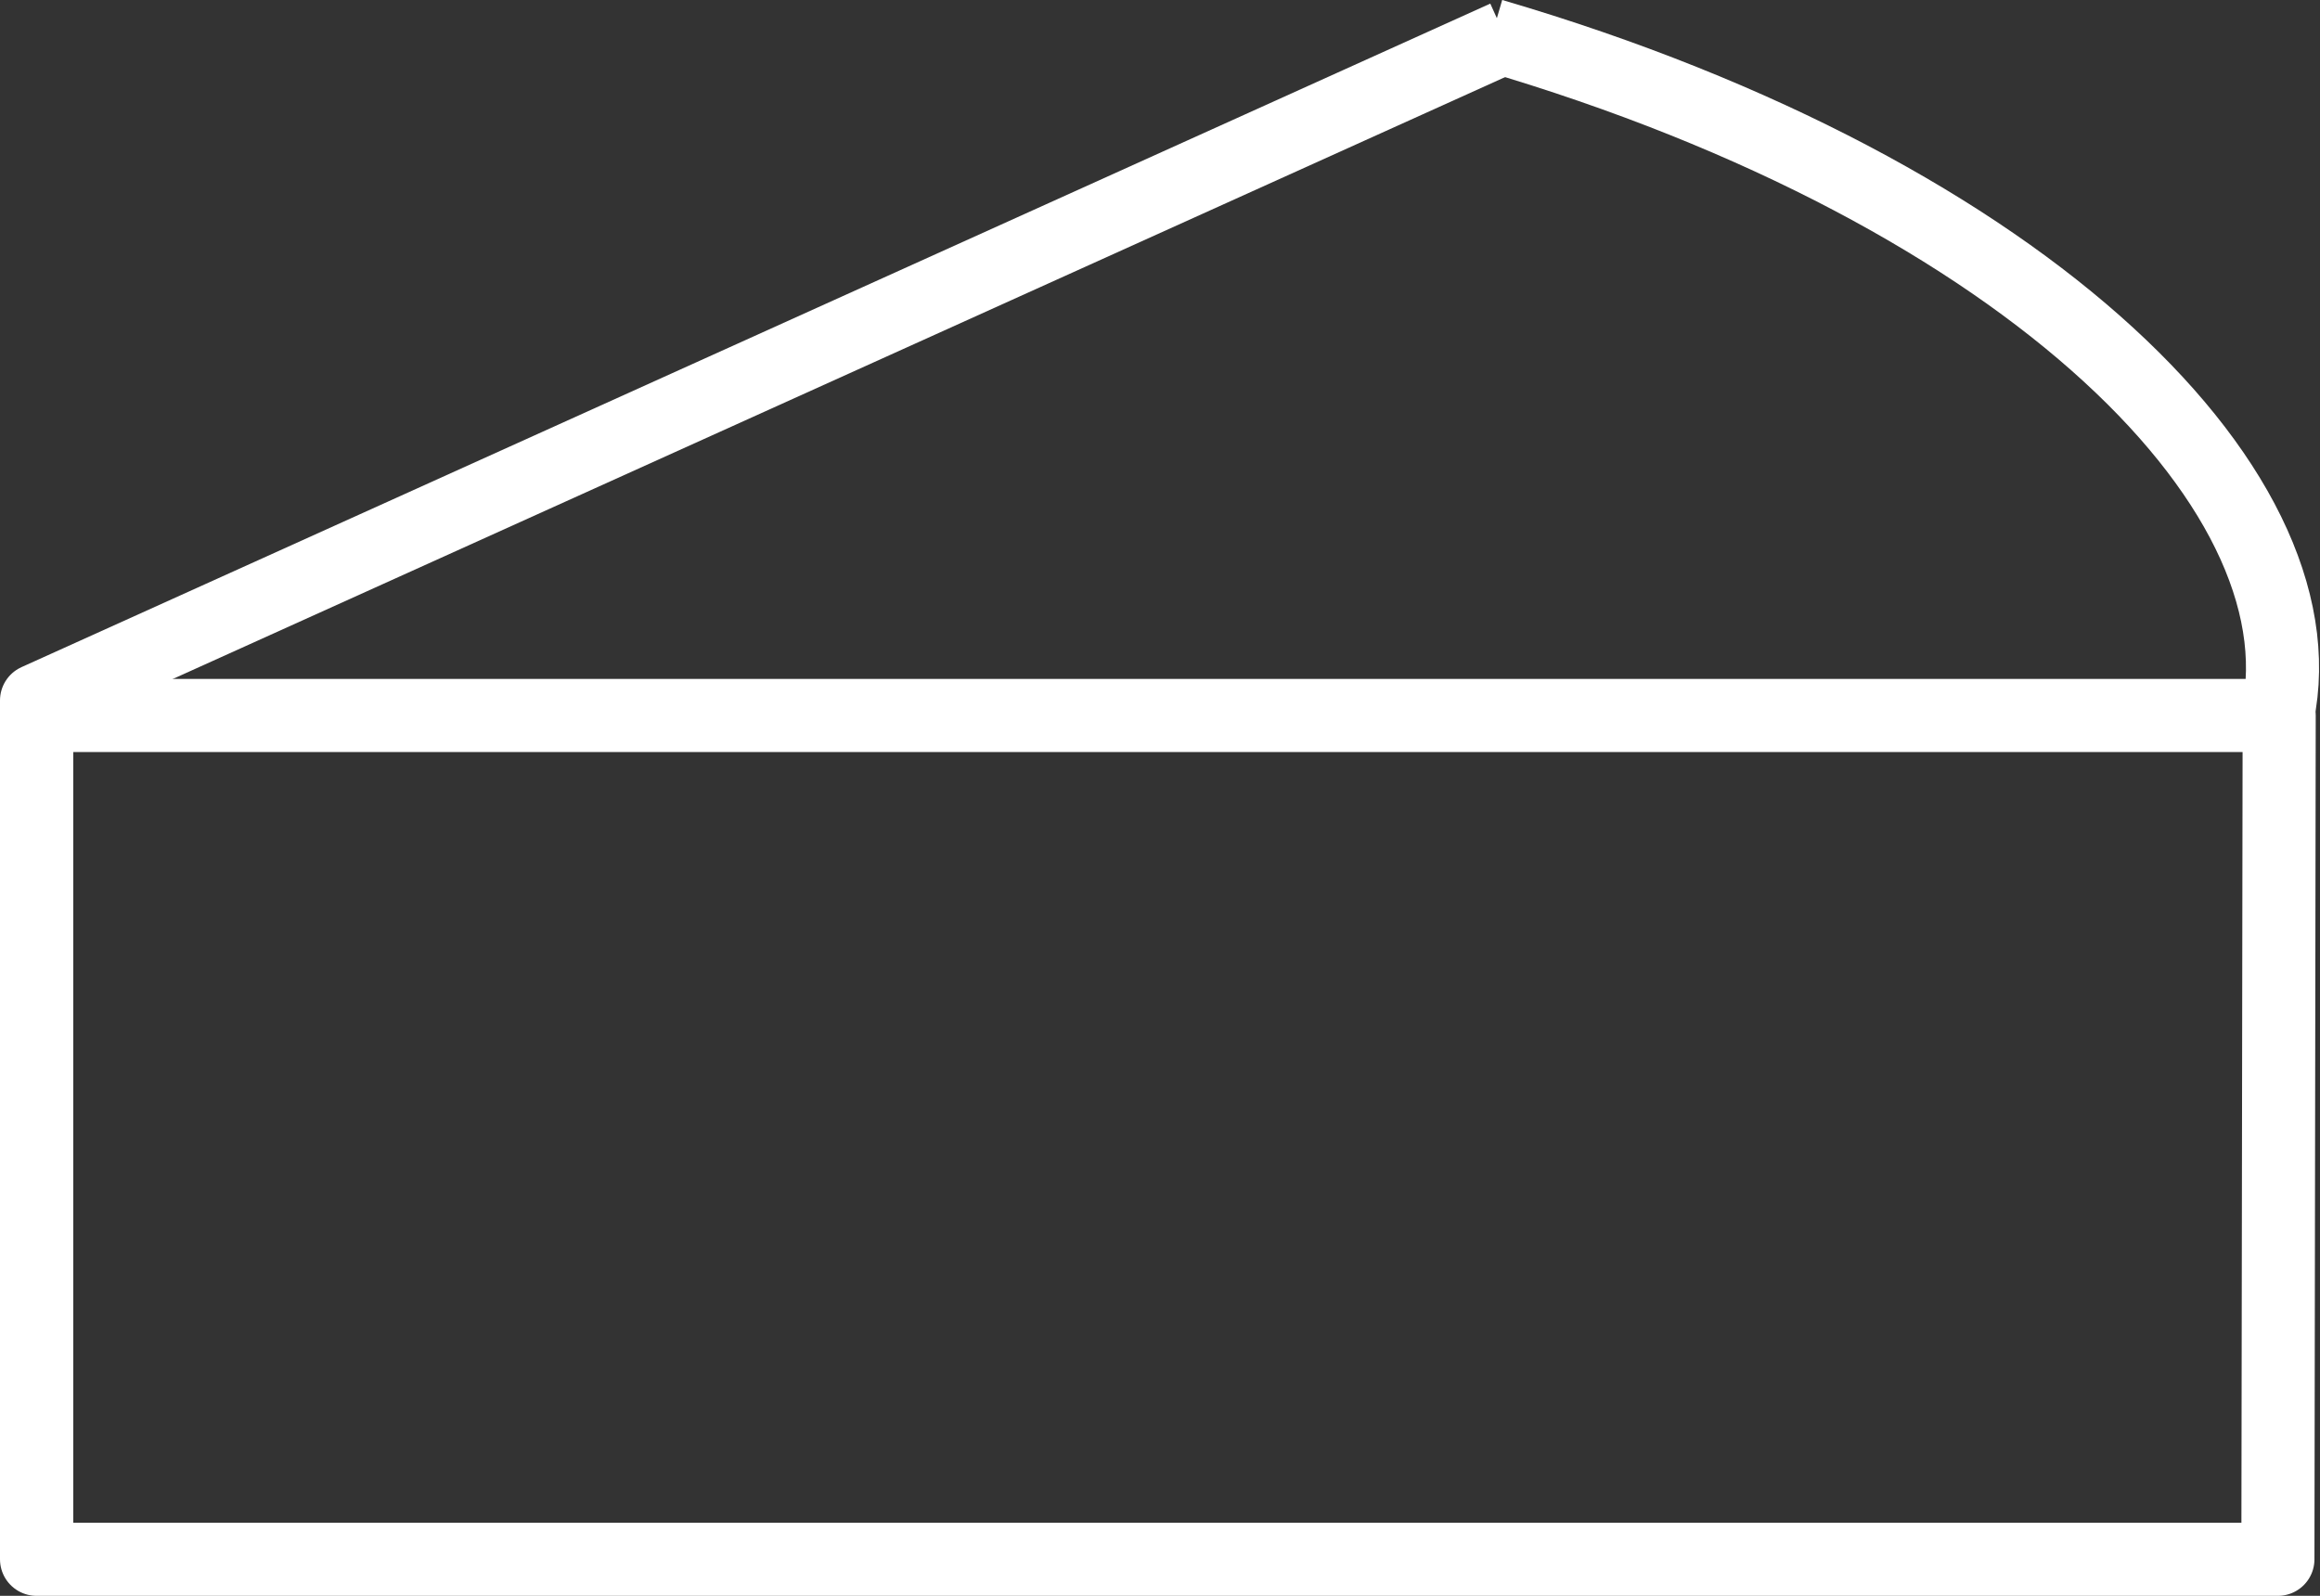
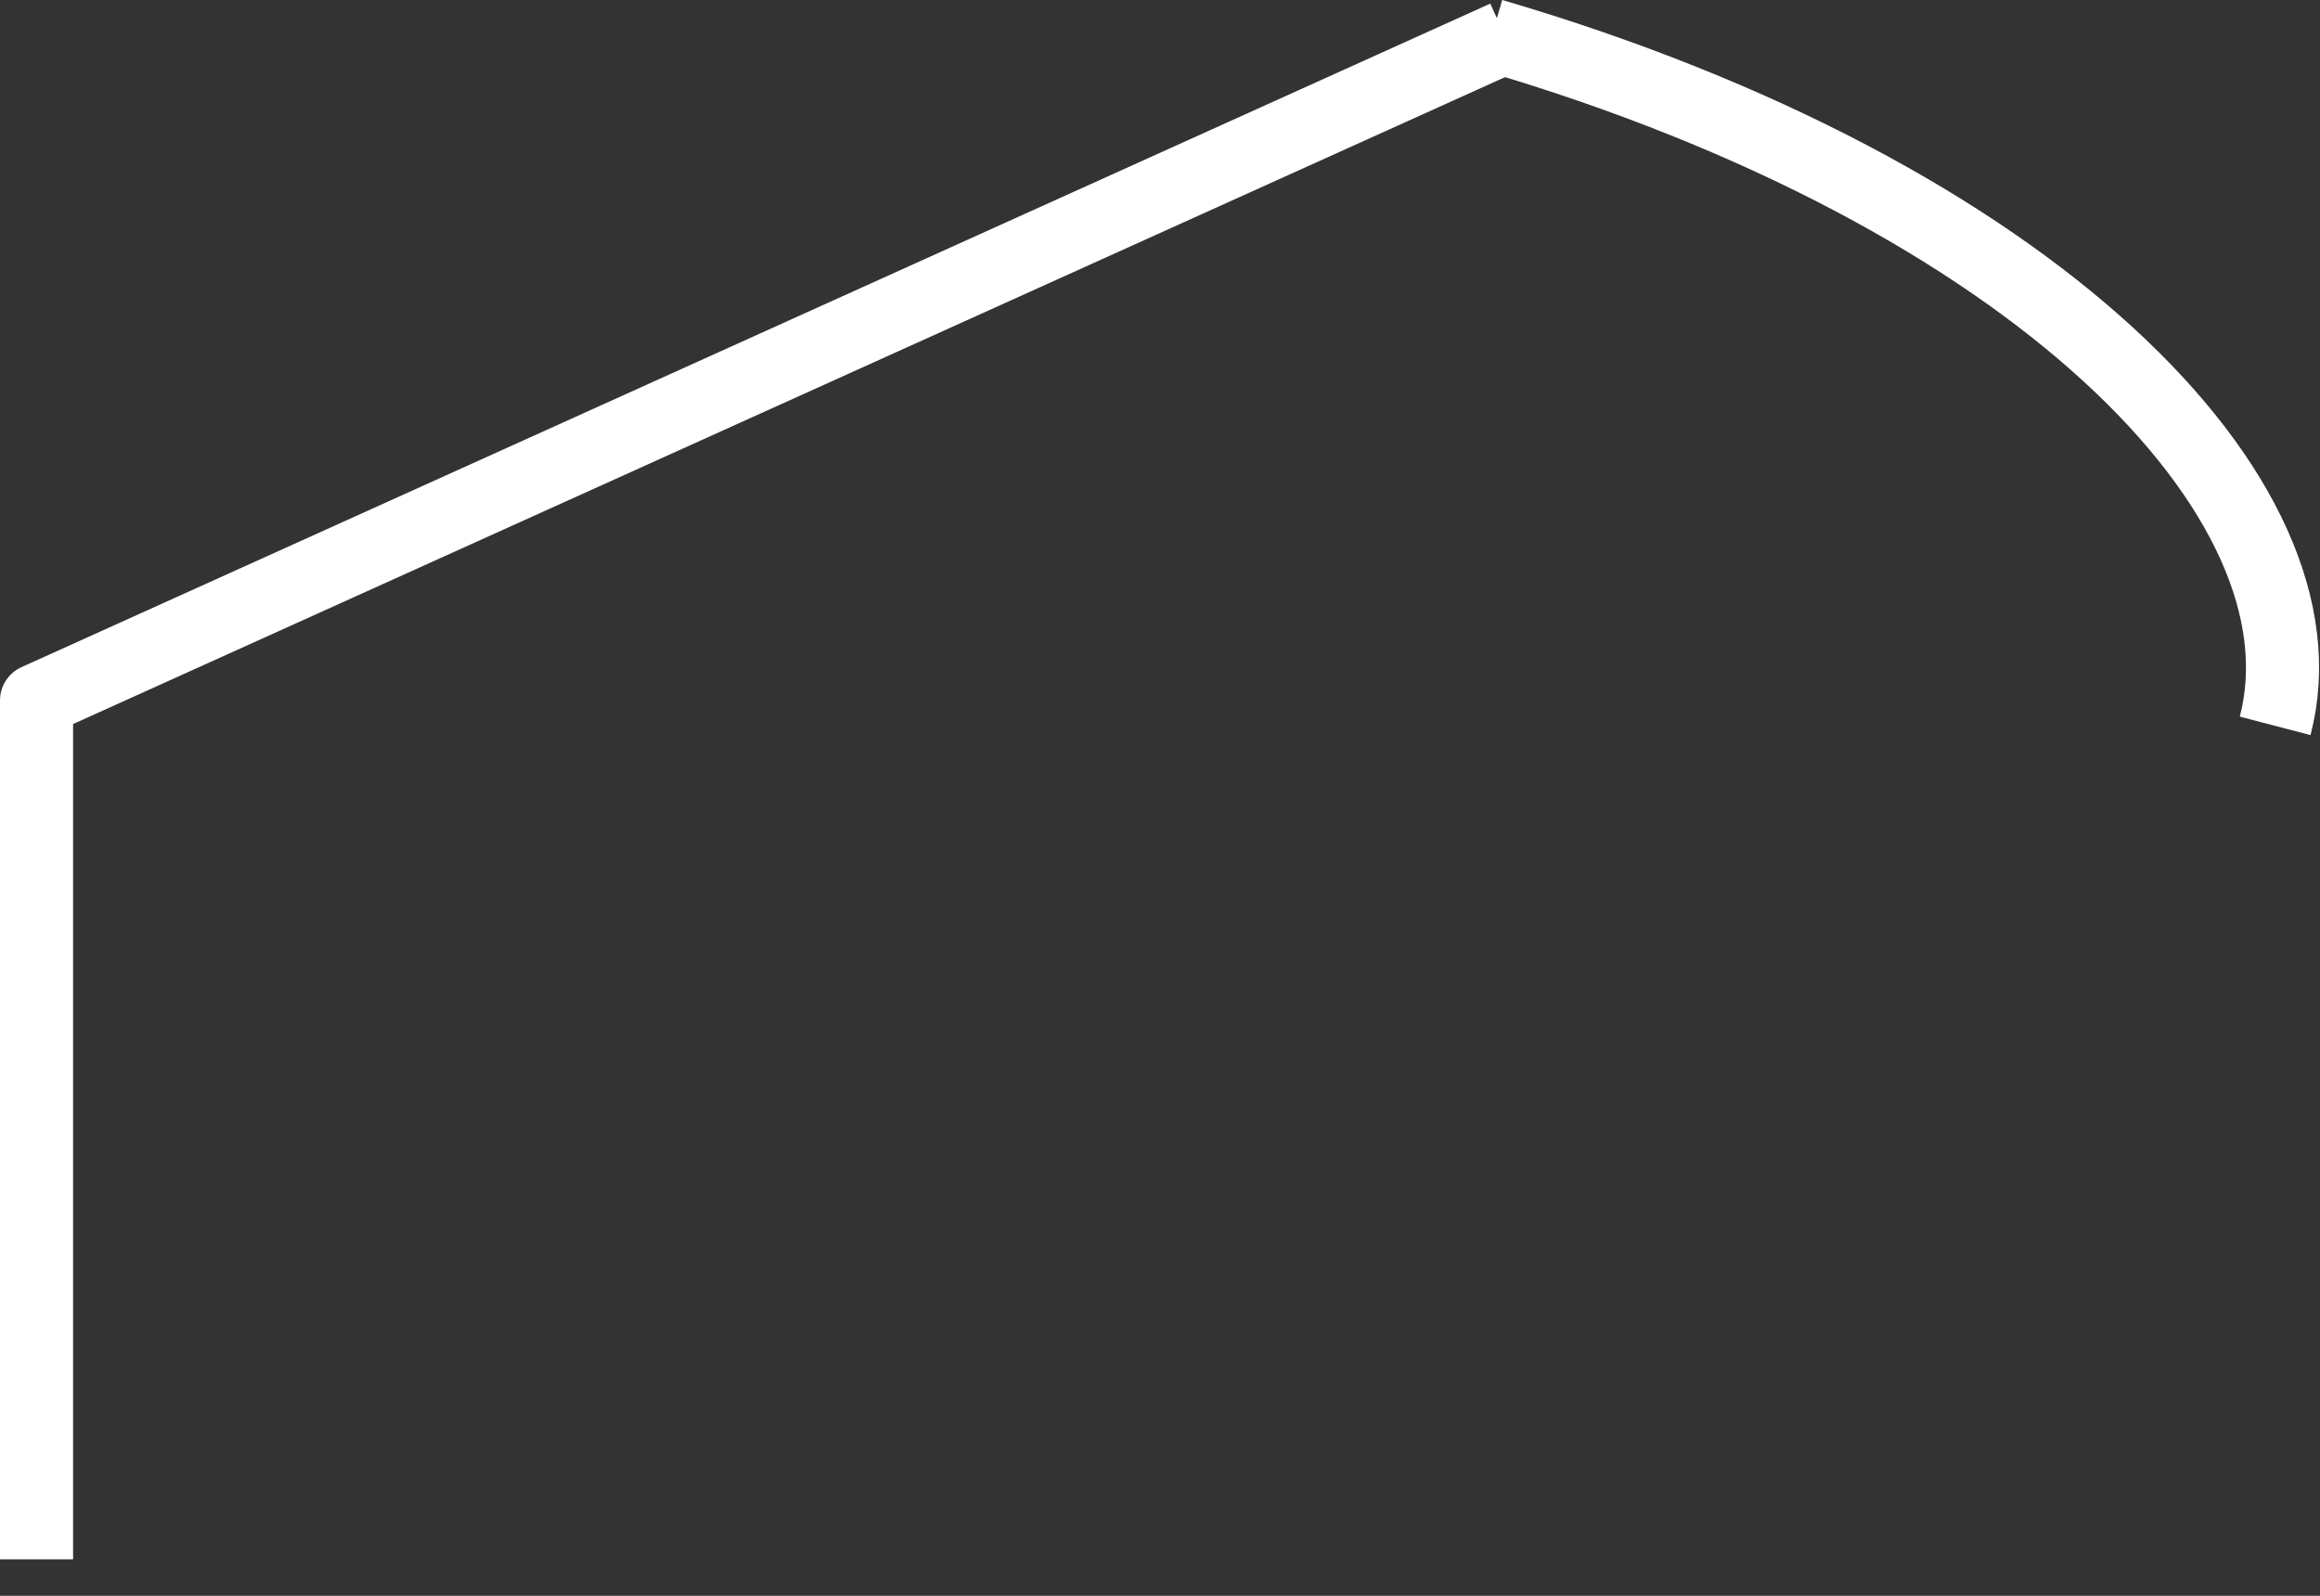
<svg xmlns="http://www.w3.org/2000/svg" width="63.486" height="43.674" viewBox="0 0 63.486 43.674">
  <rect x="0" y="0" width="63.486" height="43.674" fill="#333333" stroke="none" />
  <g id="icone_curieux" transform="translate(1 0.824)">
    <path id="Path_43" data-name="Path 43" d="M21.472,5.235h0c14.793,4.34,23.056,12.684,21.433,18.906" transform="translate(18.354 -5.1)" fill="none" stroke="#fff" stroke-width="2" />
-     <path id="Path_44" data-name="Path 44" d="M64.011,25.121l-.035,23.093H2.642V25.121Z" transform="translate(-2.642 -6.364)" fill="none" stroke="#fff" stroke-linejoin="round" stroke-width="2" />
    <path id="Path_45" data-name="Path 45" d="M2.642,46.205V22.7L42.835,4.541" transform="translate(-2.642 -4.355)" fill="none" stroke="#fff" stroke-linejoin="round" stroke-width="2" />
  </g>
</svg>